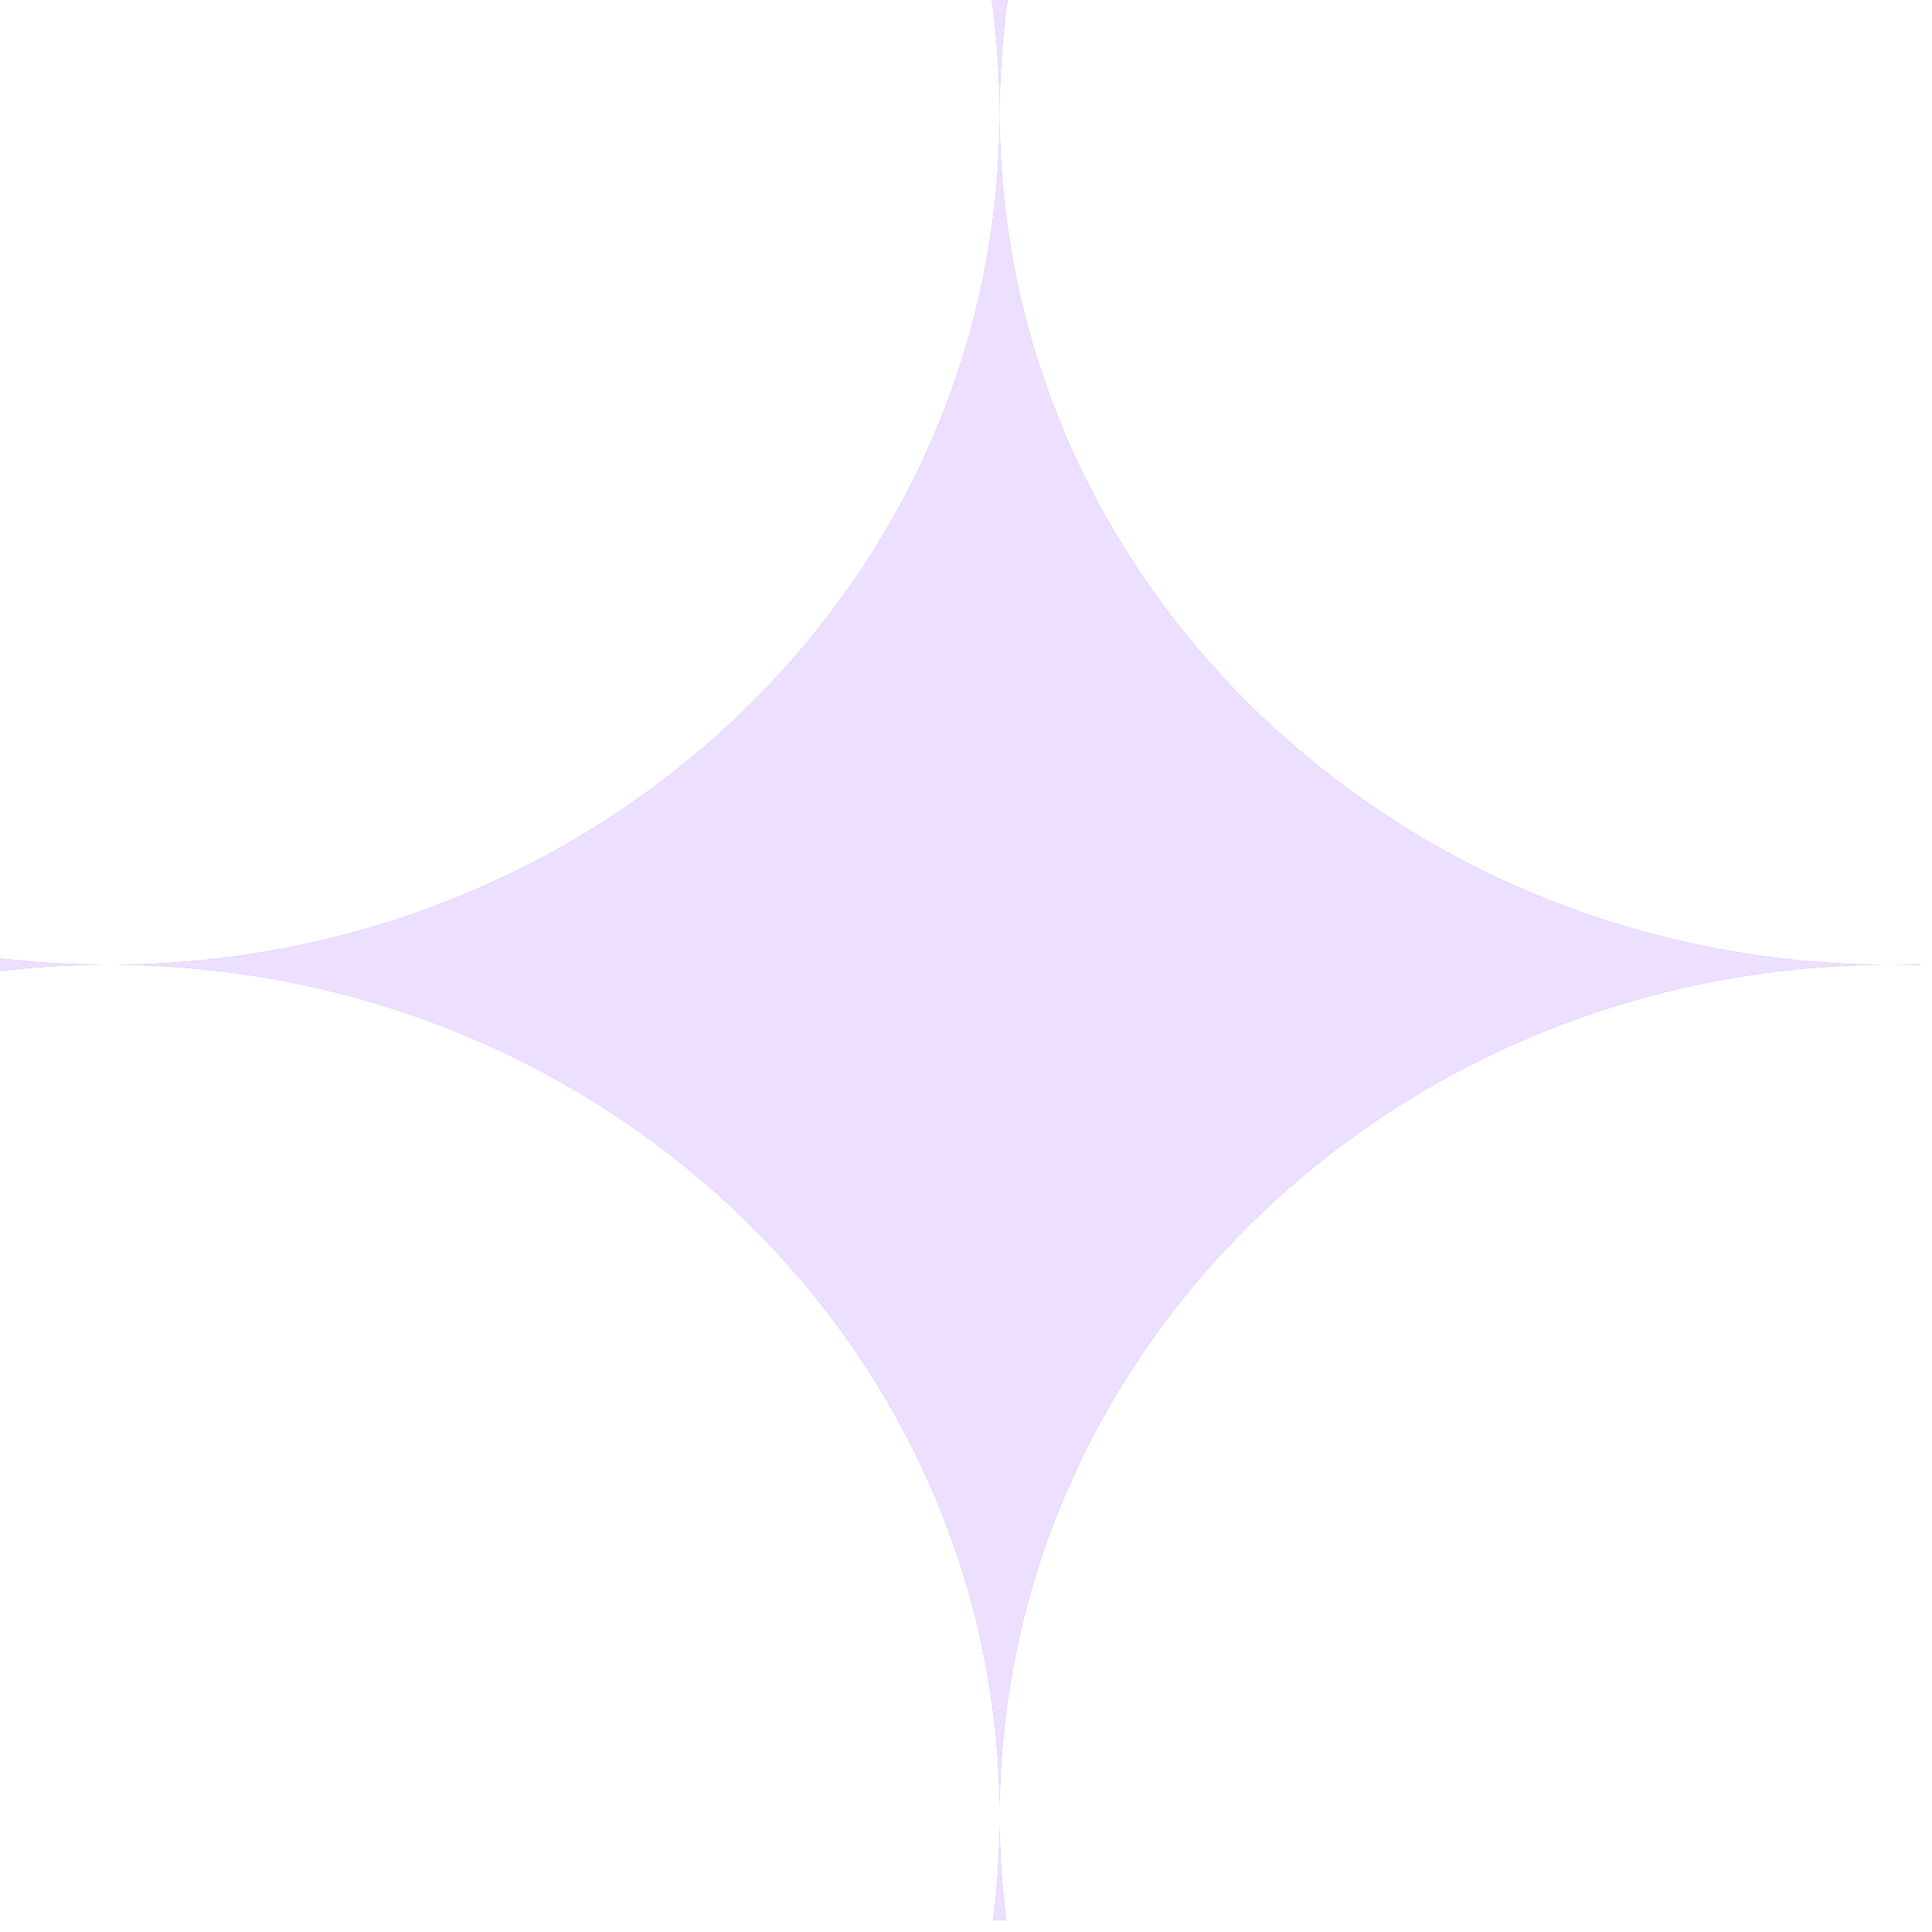
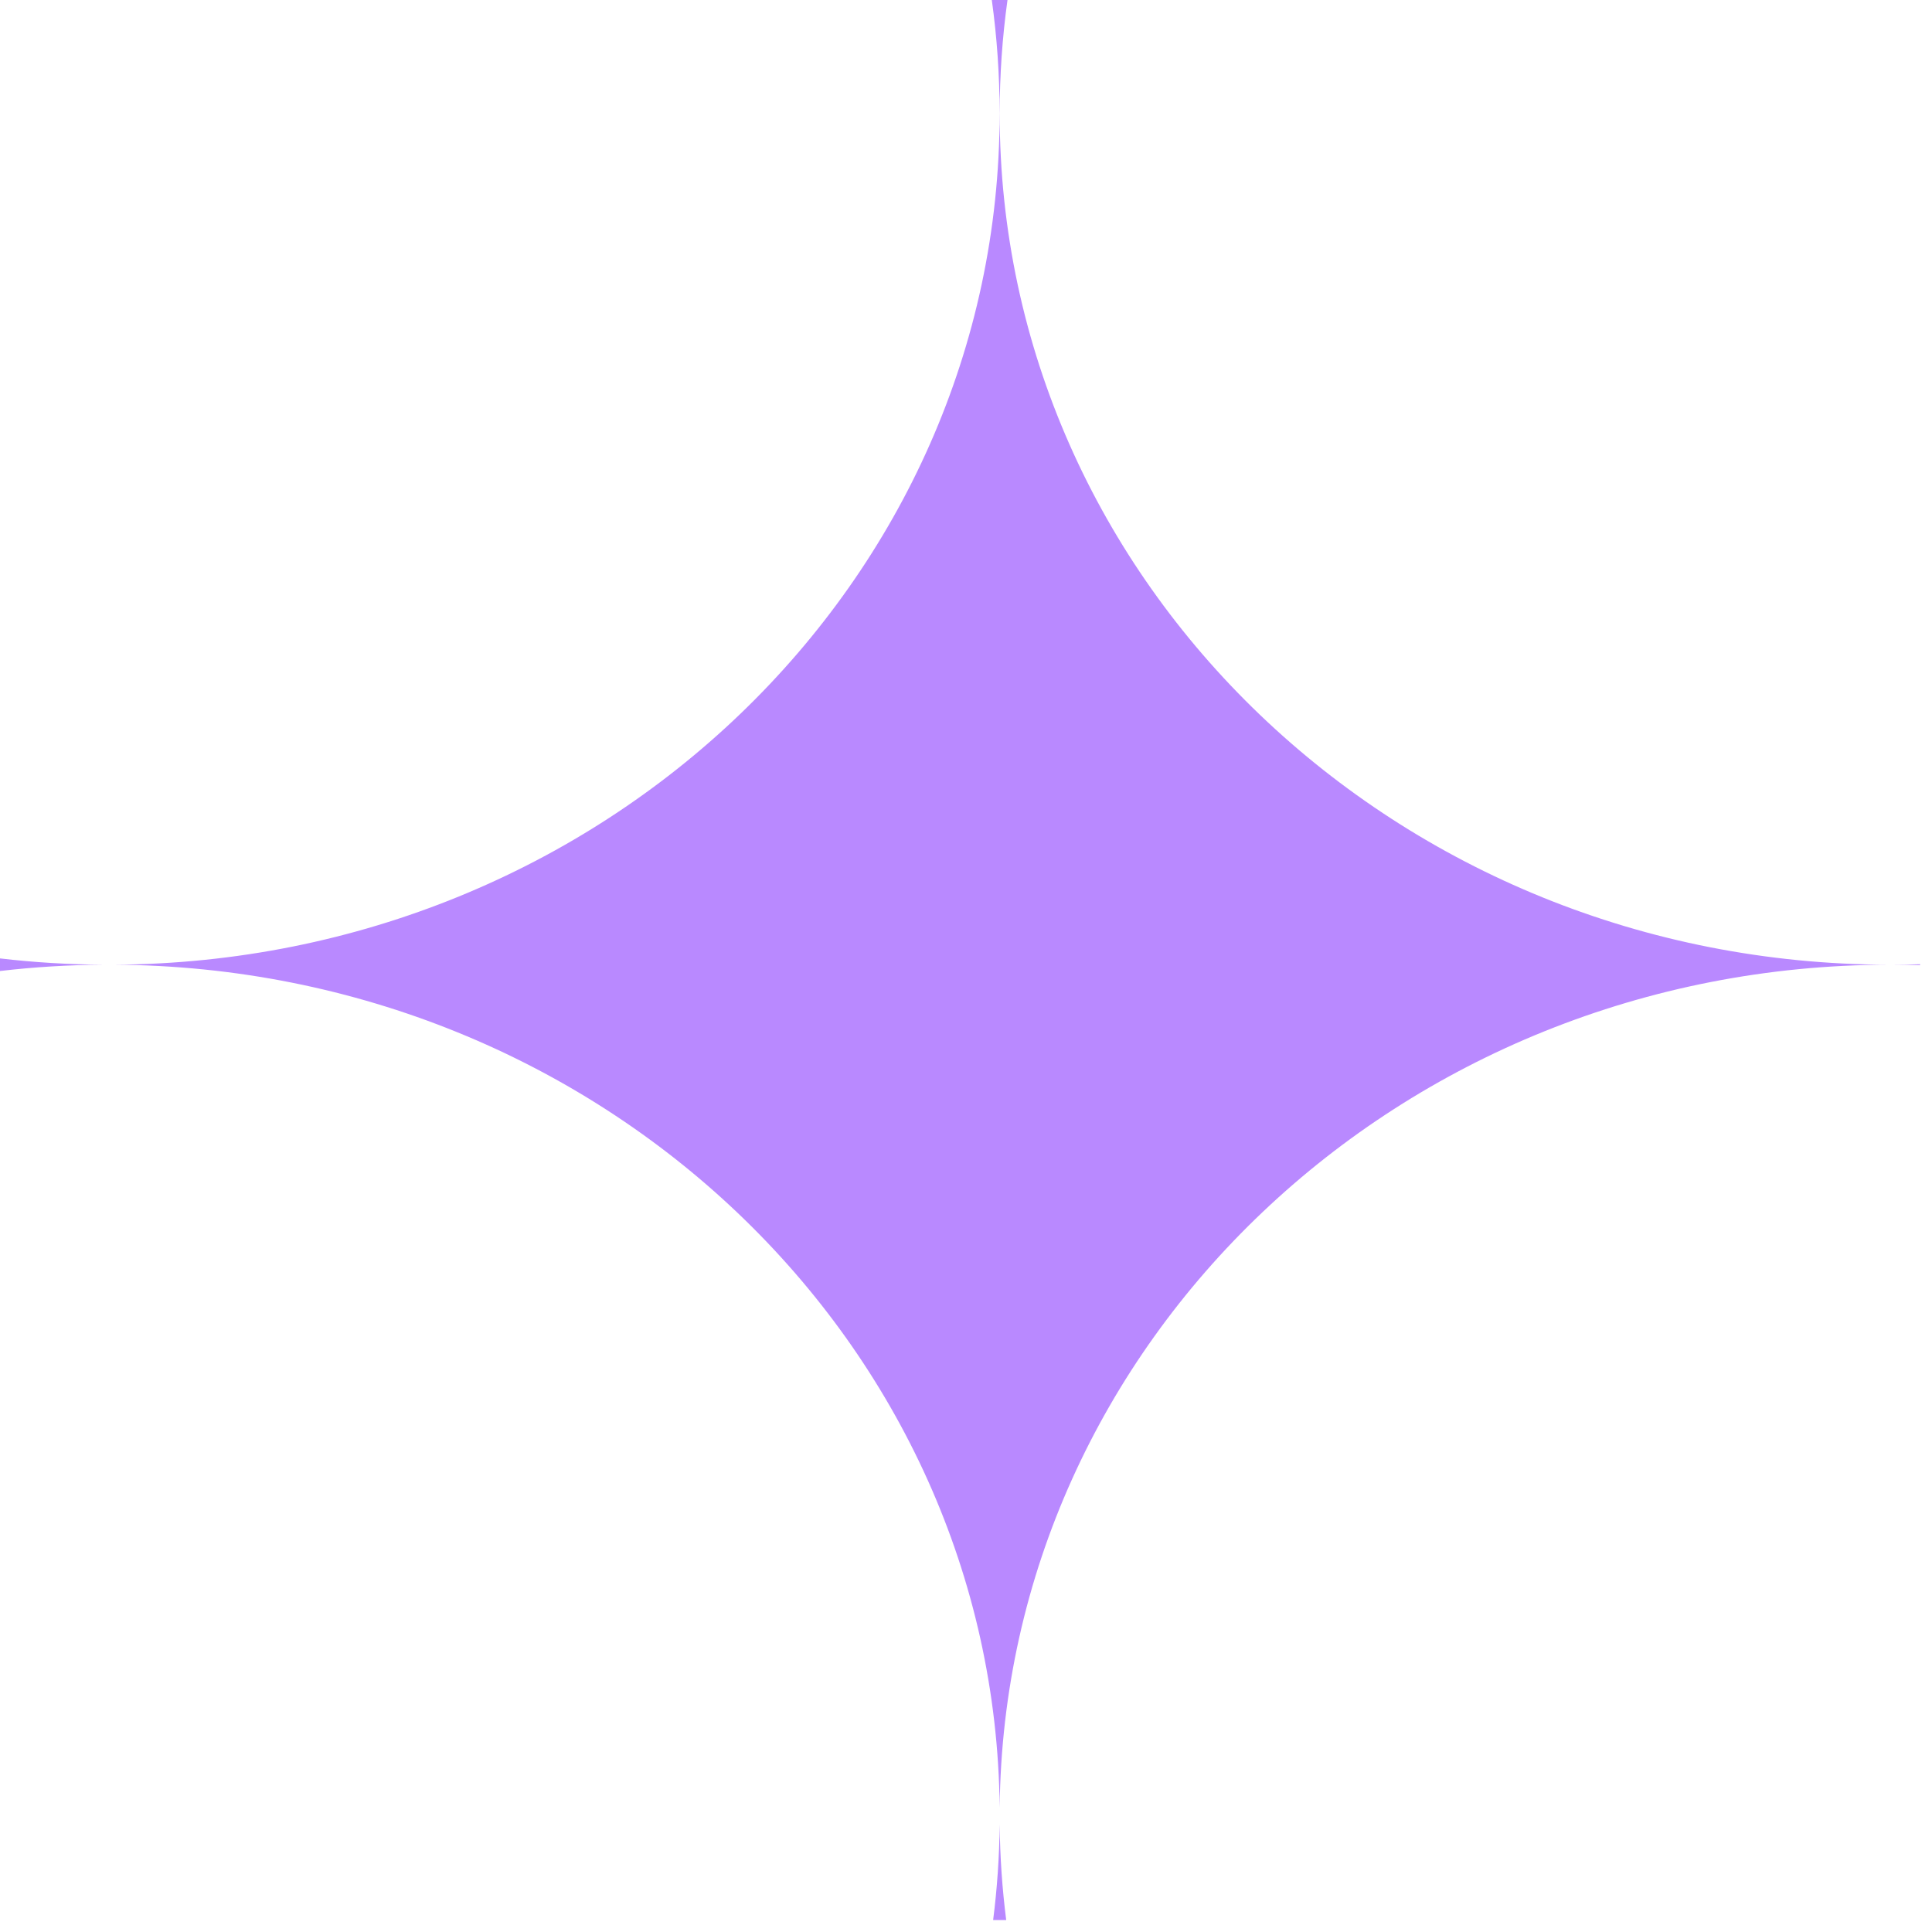
<svg xmlns="http://www.w3.org/2000/svg" width="42" height="42" viewBox="0 0 42 42" fill="none">
  <g filter="url(#filter0_f_2076_1881)">
    <path fill-rule="evenodd" clip-rule="evenodd" d="M21.731 2.467C21.731 12.651 13.122 20.914 2.48 20.972C13.059 21.028 21.63 29.194 21.732 39.295C21.835 29.17 30.446 20.99 41.061 20.972C30.382 20.954 21.732 12.676 21.732 2.467C21.732 1.631 21.79 0.807 21.902 0H21.561C21.673 0.807 21.731 1.63 21.731 2.467ZM41.74 20.962C41.537 20.969 41.334 20.972 41.13 20.972C41.334 20.973 41.537 20.976 41.74 20.982V20.962ZM21.874 41.74C21.787 41.057 21.739 40.364 21.732 39.66C21.725 40.364 21.677 41.057 21.59 41.74H21.874ZM0 21.109C0.74 21.022 1.493 20.976 2.257 20.972C1.493 20.968 0.74 20.922 0 20.835V21.109Z" fill="#B989FF" />
  </g>
-   <path fill-rule="evenodd" clip-rule="evenodd" d="M21.731 2.467C21.731 12.651 13.122 20.914 2.48 20.972C13.059 21.028 21.63 29.194 21.732 39.295C21.835 29.17 30.446 20.99 41.061 20.972C30.382 20.954 21.732 12.676 21.732 2.467C21.732 1.631 21.79 0.807 21.902 0H21.561C21.673 0.807 21.731 1.63 21.731 2.467ZM41.74 20.962C41.537 20.969 41.334 20.972 41.13 20.972C41.334 20.973 41.537 20.976 41.74 20.982V20.962ZM21.874 41.74C21.787 41.057 21.739 40.364 21.732 39.66C21.725 40.364 21.677 41.057 21.59 41.74H21.874ZM0 21.109C0.74 21.022 1.493 20.976 2.257 20.972C1.493 20.968 0.74 20.922 0 20.835V21.109Z" fill="#ECDFFF" />
  <defs>
    <filter id="filter0_f_2076_1881" x="-11.1" y="-11.1" width="63.94" height="63.94" filterUnits="userSpaceOnUse" color-interpolation-filters="sRGB">
      <feFlood flood-opacity="0" result="BackgroundImageFix" />
      <feBlend mode="normal" in="SourceGraphic" in2="BackgroundImageFix" result="shape" />
      <feGaussianBlur stdDeviation="5.55" result="effect1_foregroundBlur_2076_1881" />
    </filter>
  </defs>
</svg>